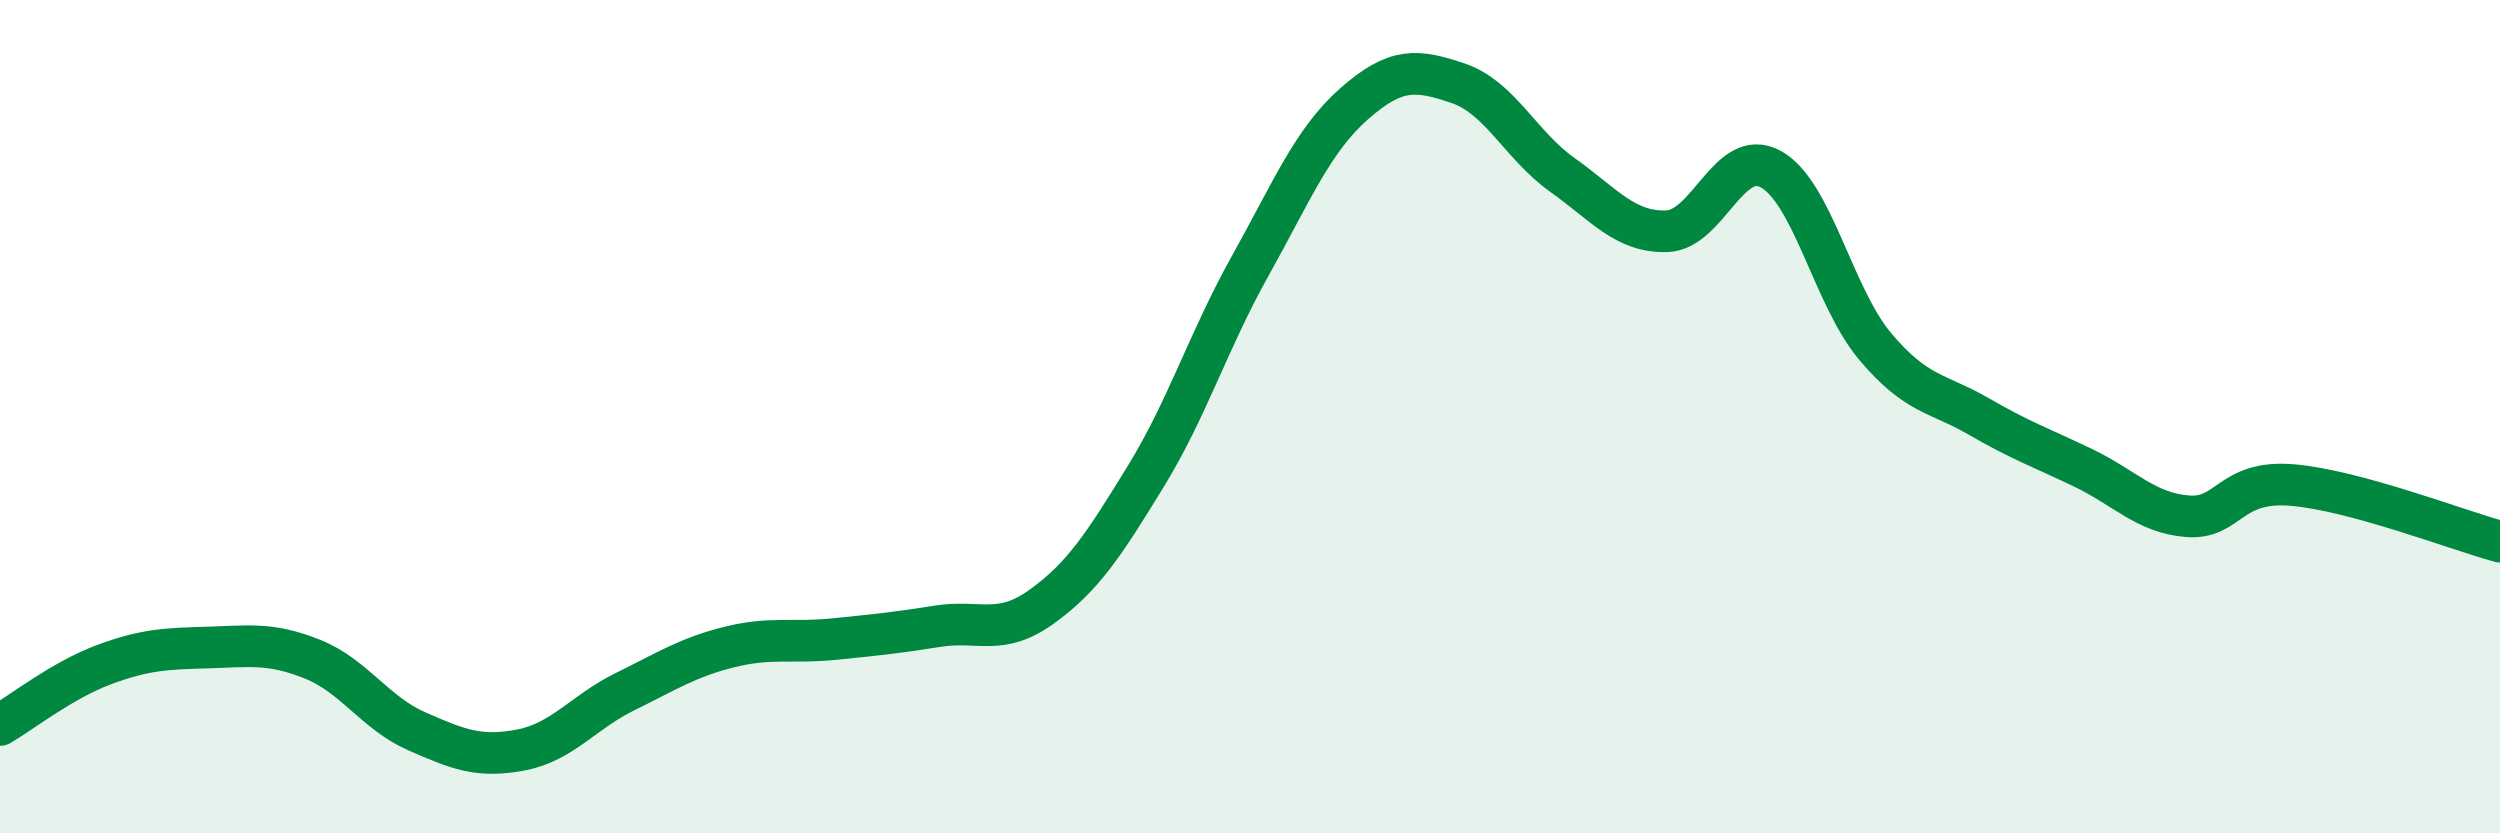
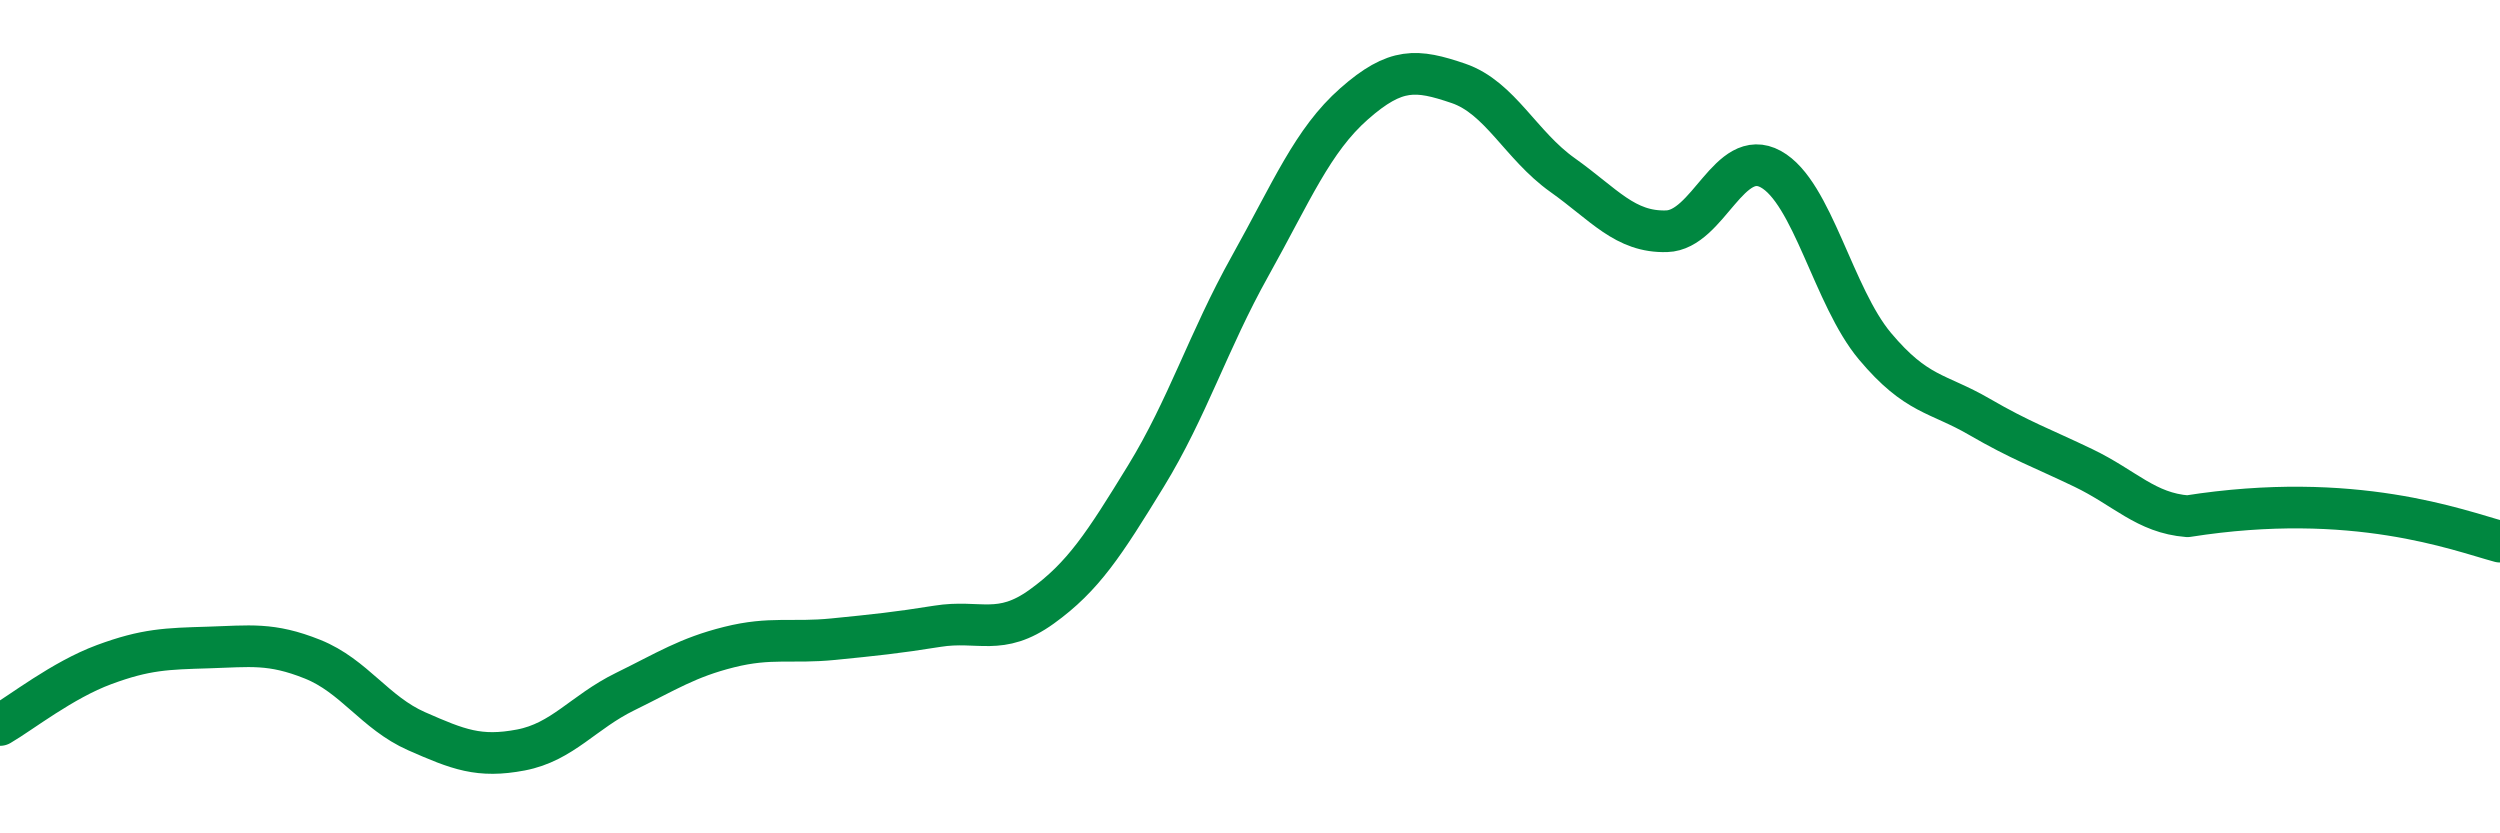
<svg xmlns="http://www.w3.org/2000/svg" width="60" height="20" viewBox="0 0 60 20">
-   <path d="M 0,17.4 C 0.5,17.11 1.5,16.32 2.5,15.95 C 3.5,15.58 4,15.57 5,15.54 C 6,15.51 6.5,15.42 7.5,15.82 C 8.5,16.22 9,17.11 10,17.55 C 11,17.99 11.5,18.19 12.5,18 C 13.5,17.81 14,17.09 15,16.6 C 16,16.11 16.5,15.78 17.5,15.53 C 18.5,15.28 19,15.44 20,15.34 C 21,15.24 21.5,15.19 22.5,15.03 C 23.5,14.87 24,15.28 25,14.56 C 26,13.84 26.5,13.06 27.5,11.43 C 28.5,9.8 29,8.18 30,6.39 C 31,4.6 31.5,3.37 32.5,2.49 C 33.5,1.61 34,1.66 35,2 C 36,2.34 36.5,3.49 37.5,4.2 C 38.5,4.91 39,5.58 40,5.55 C 41,5.52 41.5,3.51 42.5,4.06 C 43.5,4.61 44,7.12 45,8.31 C 46,9.5 46.5,9.42 47.5,10 C 48.5,10.58 49,10.75 50,11.23 C 51,11.71 51.5,12.31 52.5,12.39 C 53.5,12.47 53.5,11.52 55,11.64 C 56.5,11.76 59,12.73 60,13L60 20L0 20Z" fill="#008740" opacity="0.1" stroke-linecap="round" stroke-linejoin="round" />
-   <path d="M 0,17.4 C 0.5,17.11 1.5,16.32 2.5,15.95 C 3.5,15.58 4,15.57 5,15.54 C 6,15.51 6.5,15.42 7.5,15.82 C 8.5,16.22 9,17.11 10,17.55 C 11,17.99 11.5,18.19 12.5,18 C 13.5,17.81 14,17.09 15,16.6 C 16,16.11 16.5,15.78 17.5,15.53 C 18.5,15.28 19,15.44 20,15.34 C 21,15.24 21.5,15.19 22.5,15.03 C 23.5,14.87 24,15.28 25,14.56 C 26,13.84 26.5,13.06 27.5,11.43 C 28.5,9.8 29,8.18 30,6.39 C 31,4.6 31.5,3.37 32.5,2.49 C 33.5,1.61 34,1.66 35,2 C 36,2.34 36.5,3.49 37.5,4.2 C 38.5,4.91 39,5.58 40,5.55 C 41,5.52 41.5,3.51 42.5,4.06 C 43.5,4.61 44,7.12 45,8.31 C 46,9.5 46.5,9.42 47.5,10 C 48.5,10.58 49,10.75 50,11.23 C 51,11.71 51.5,12.31 52.5,12.39 C 53.5,12.47 53.5,11.52 55,11.64 C 56.5,11.76 59,12.73 60,13" stroke="#008740" stroke-width="1" fill="none" stroke-linecap="round" stroke-linejoin="round" />
+   <path d="M 0,17.4 C 0.5,17.11 1.5,16.32 2.5,15.95 C 3.5,15.58 4,15.57 5,15.54 C 6,15.51 6.5,15.42 7.5,15.82 C 8.5,16.22 9,17.11 10,17.55 C 11,17.99 11.5,18.19 12.5,18 C 13.5,17.81 14,17.09 15,16.6 C 16,16.11 16.5,15.78 17.5,15.53 C 18.5,15.28 19,15.44 20,15.34 C 21,15.24 21.5,15.19 22.5,15.03 C 23.5,14.87 24,15.28 25,14.56 C 26,13.84 26.5,13.06 27.5,11.43 C 28.5,9.8 29,8.18 30,6.39 C 31,4.6 31.5,3.37 32.5,2.49 C 33.5,1.61 34,1.66 35,2 C 36,2.34 36.5,3.49 37.5,4.2 C 38.5,4.91 39,5.58 40,5.55 C 41,5.52 41.5,3.51 42.5,4.06 C 43.5,4.61 44,7.12 45,8.31 C 46,9.5 46.5,9.42 47.5,10 C 48.5,10.58 49,10.75 50,11.23 C 51,11.71 51.5,12.31 52.5,12.39 C 56.5,11.76 59,12.73 60,13" stroke="#008740" stroke-width="1" fill="none" stroke-linecap="round" stroke-linejoin="round" />
</svg>